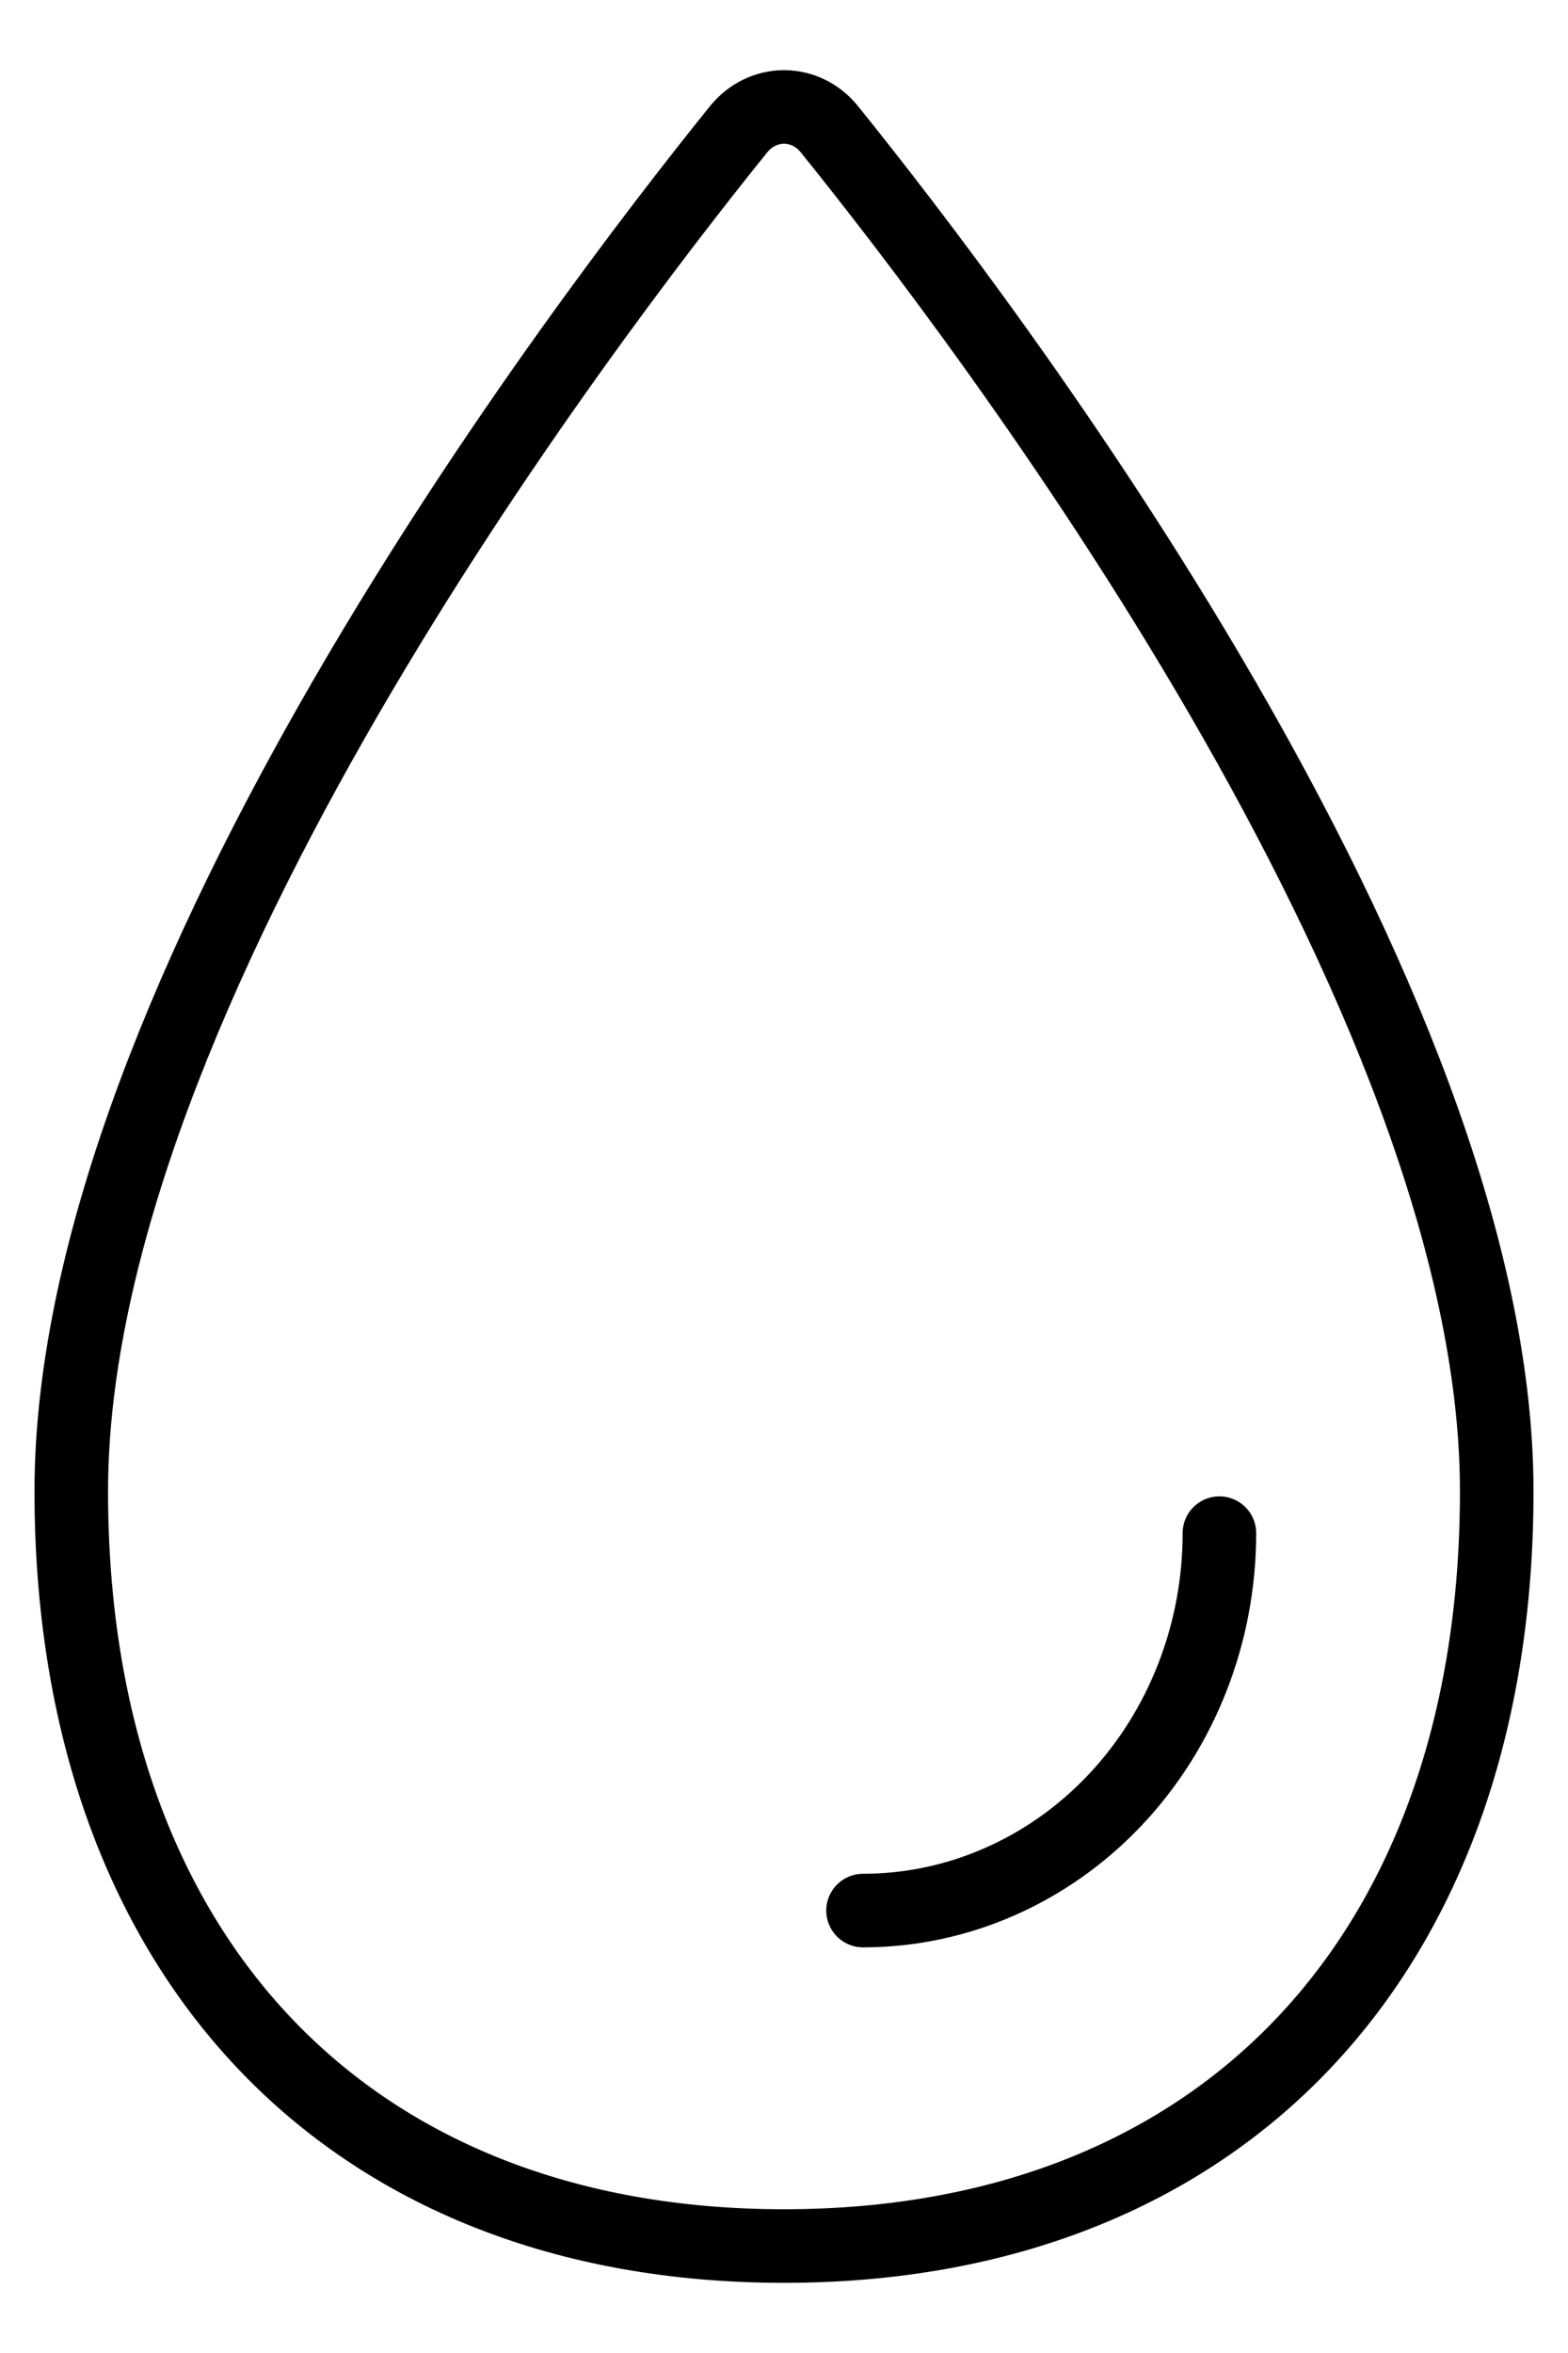
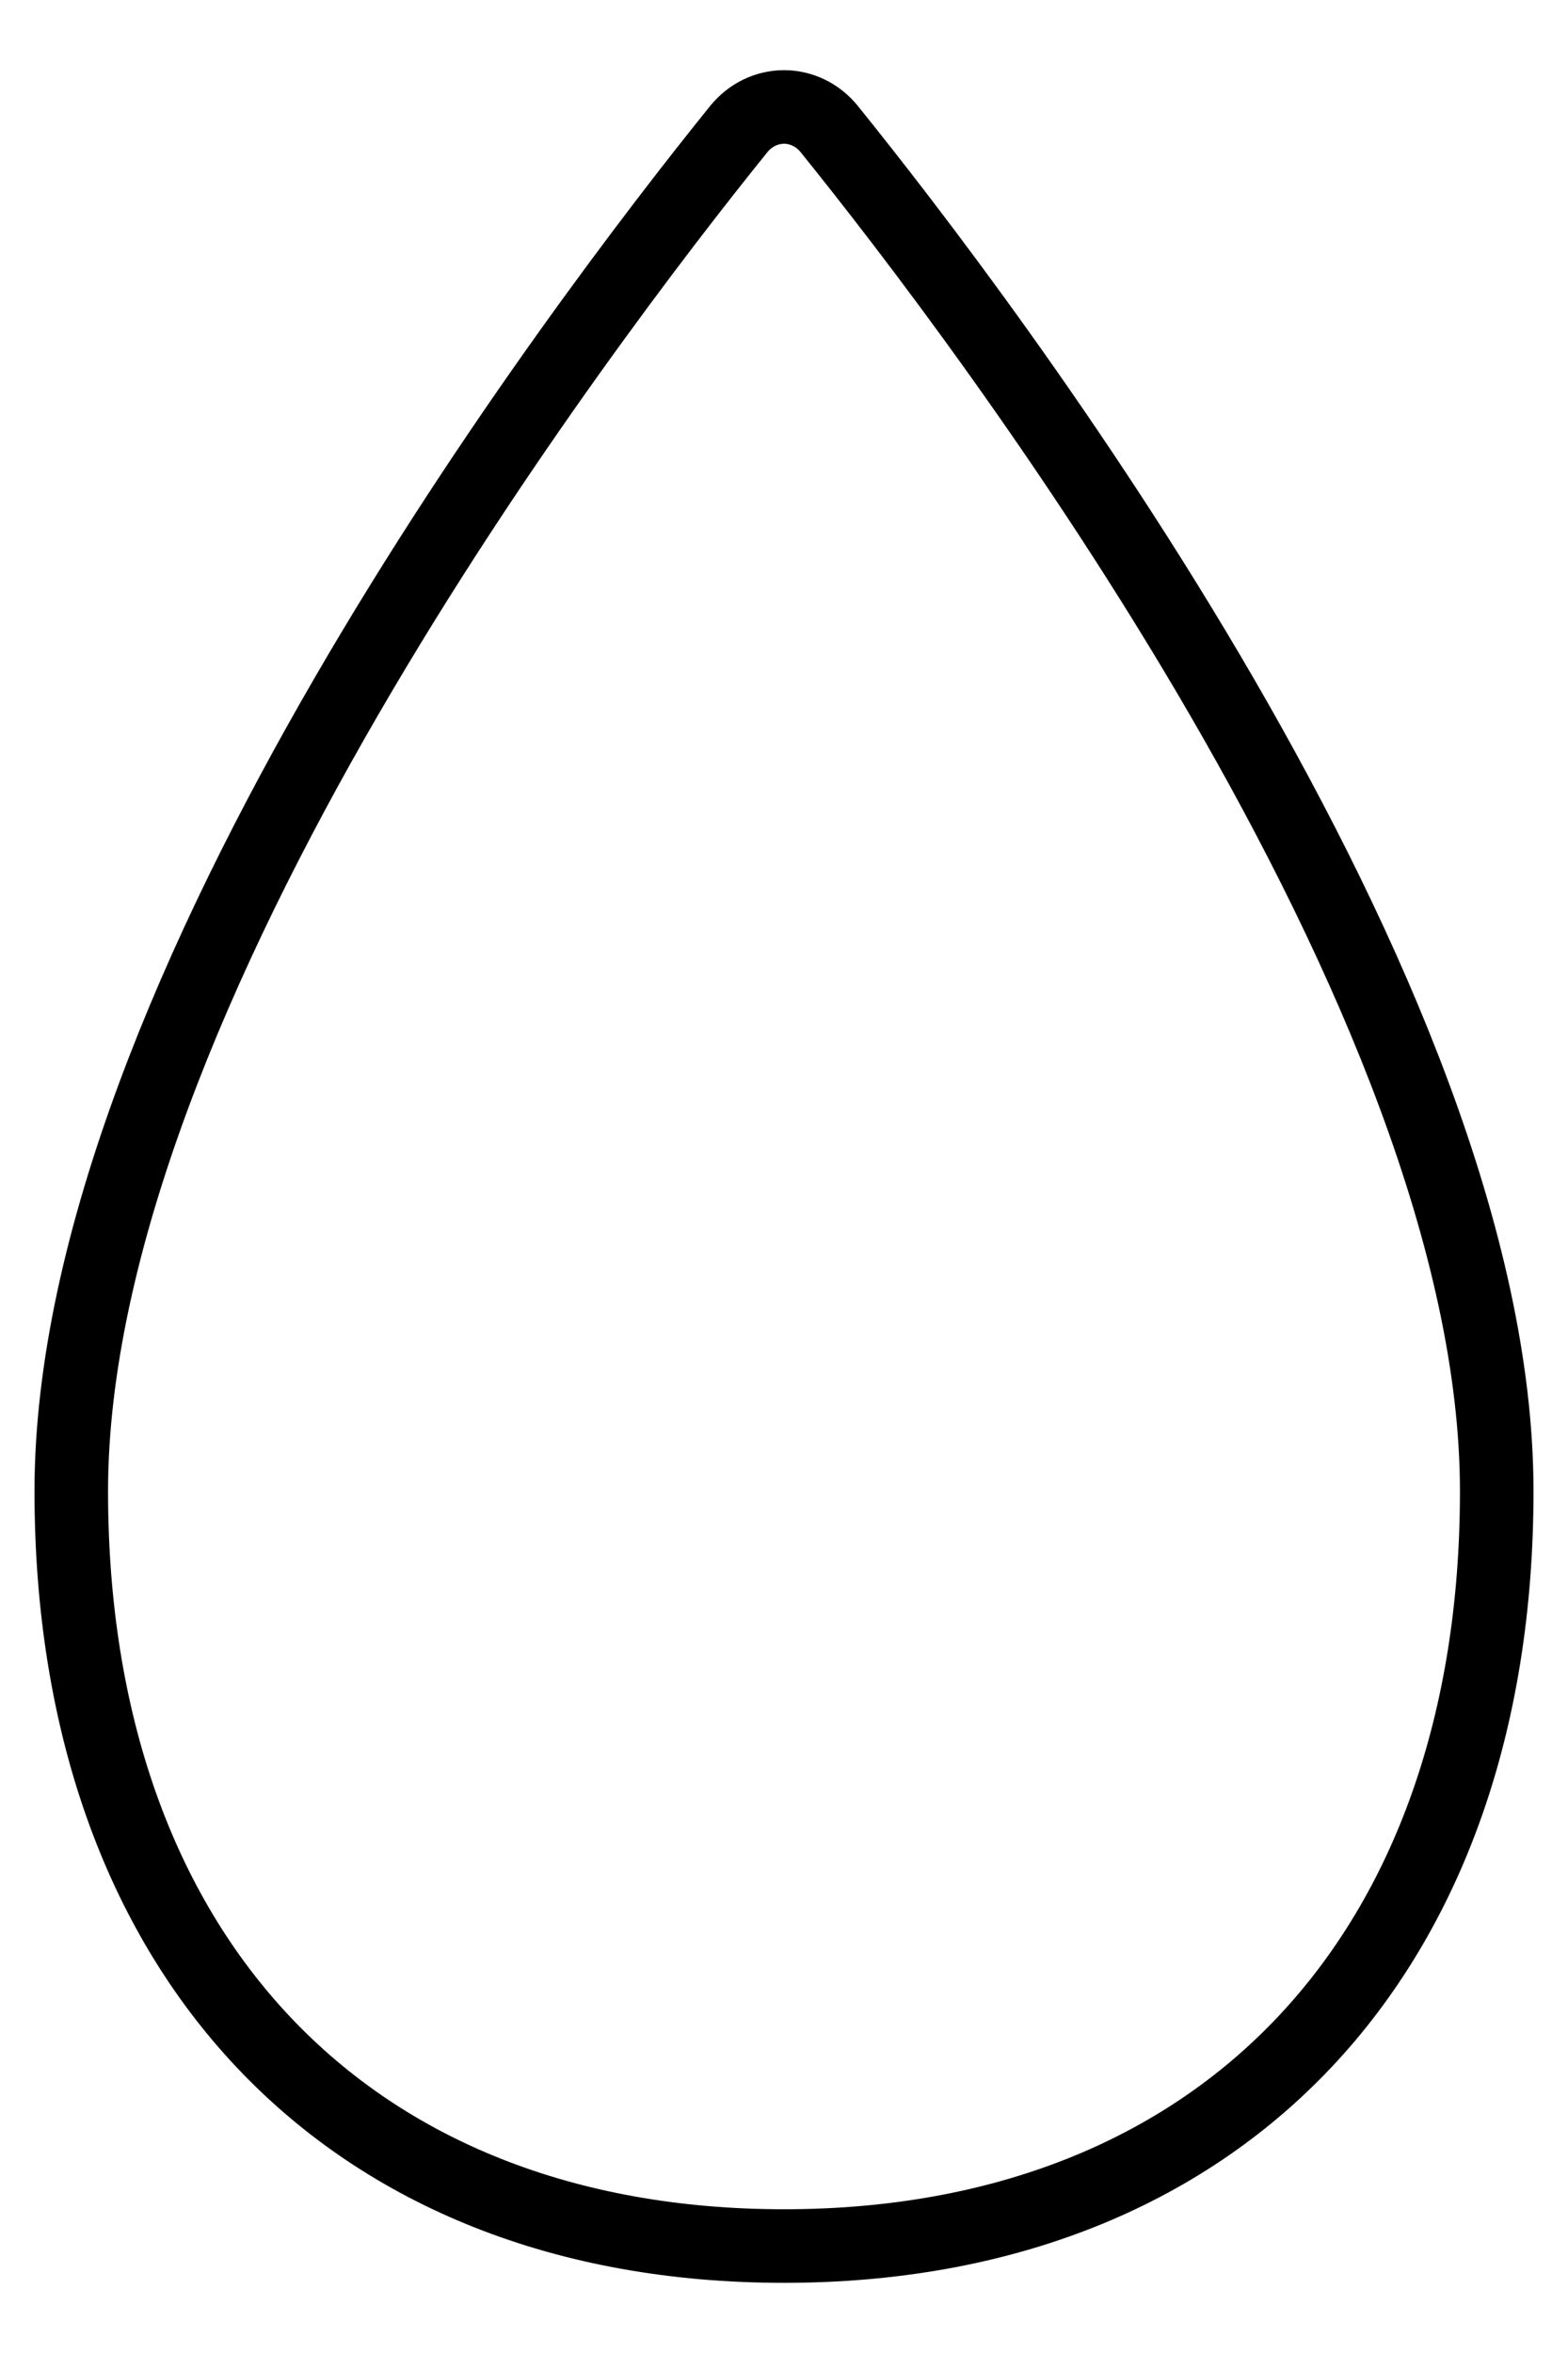
<svg xmlns="http://www.w3.org/2000/svg" fill="none" viewBox="0 0 22 33" height="33" width="22">
  <path stroke-miterlimit="10" stroke-width="1.032" stroke="black" d="M21 20.914C21 27.41 17.137 31.5 11 31.5C4.863 31.5 1 27.41 1 20.914C1 13.942 8.169 4.531 10.367 1.808C10.446 1.712 10.543 1.634 10.652 1.581C10.761 1.528 10.88 1.5 11 1.5C11.121 1.5 11.239 1.528 11.349 1.581C11.458 1.634 11.555 1.712 11.633 1.808C13.831 4.531 21 13.942 21 20.914Z" />
-   <path stroke-linejoin="round" stroke-linecap="round" stroke-width="1.032" stroke="black" d="M17.109 21.502C17.109 22.906 16.583 24.252 15.645 25.245C14.707 26.237 13.435 26.795 12.109 26.795" />
</svg>